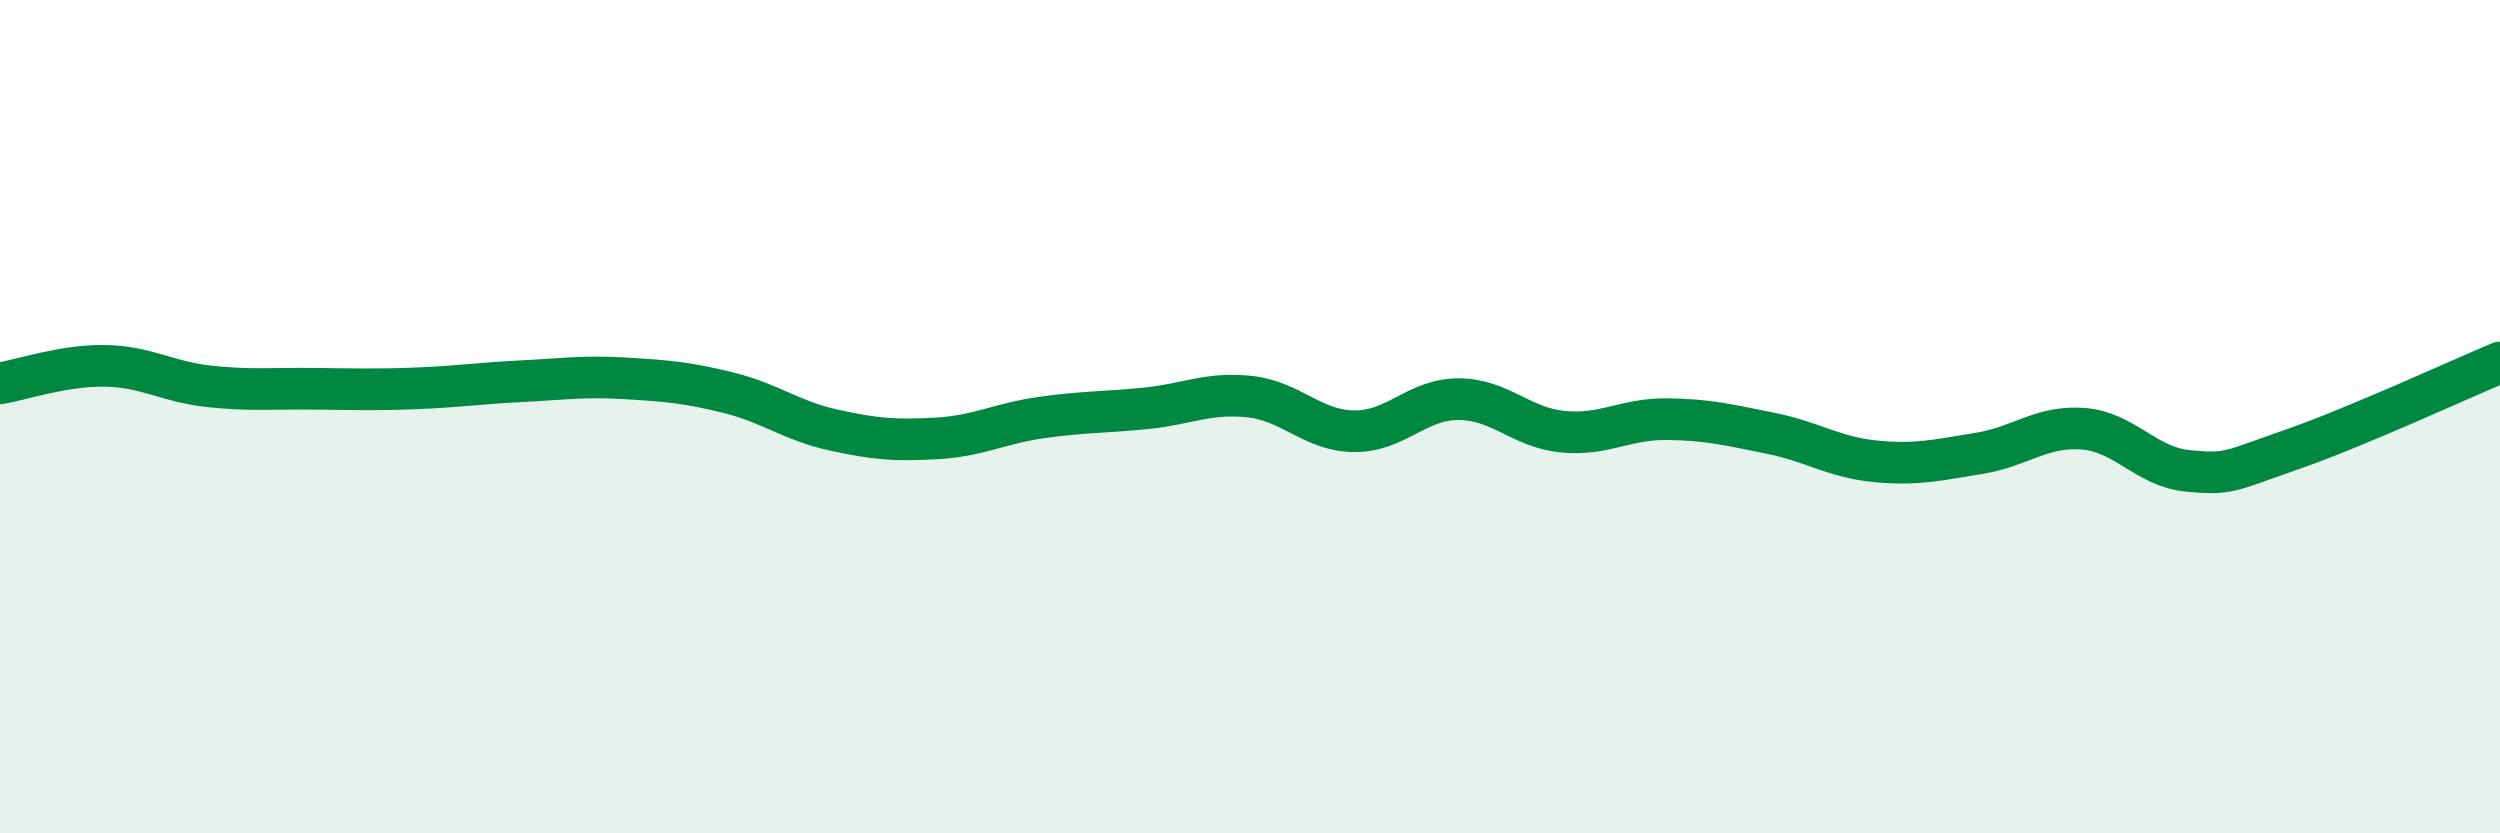
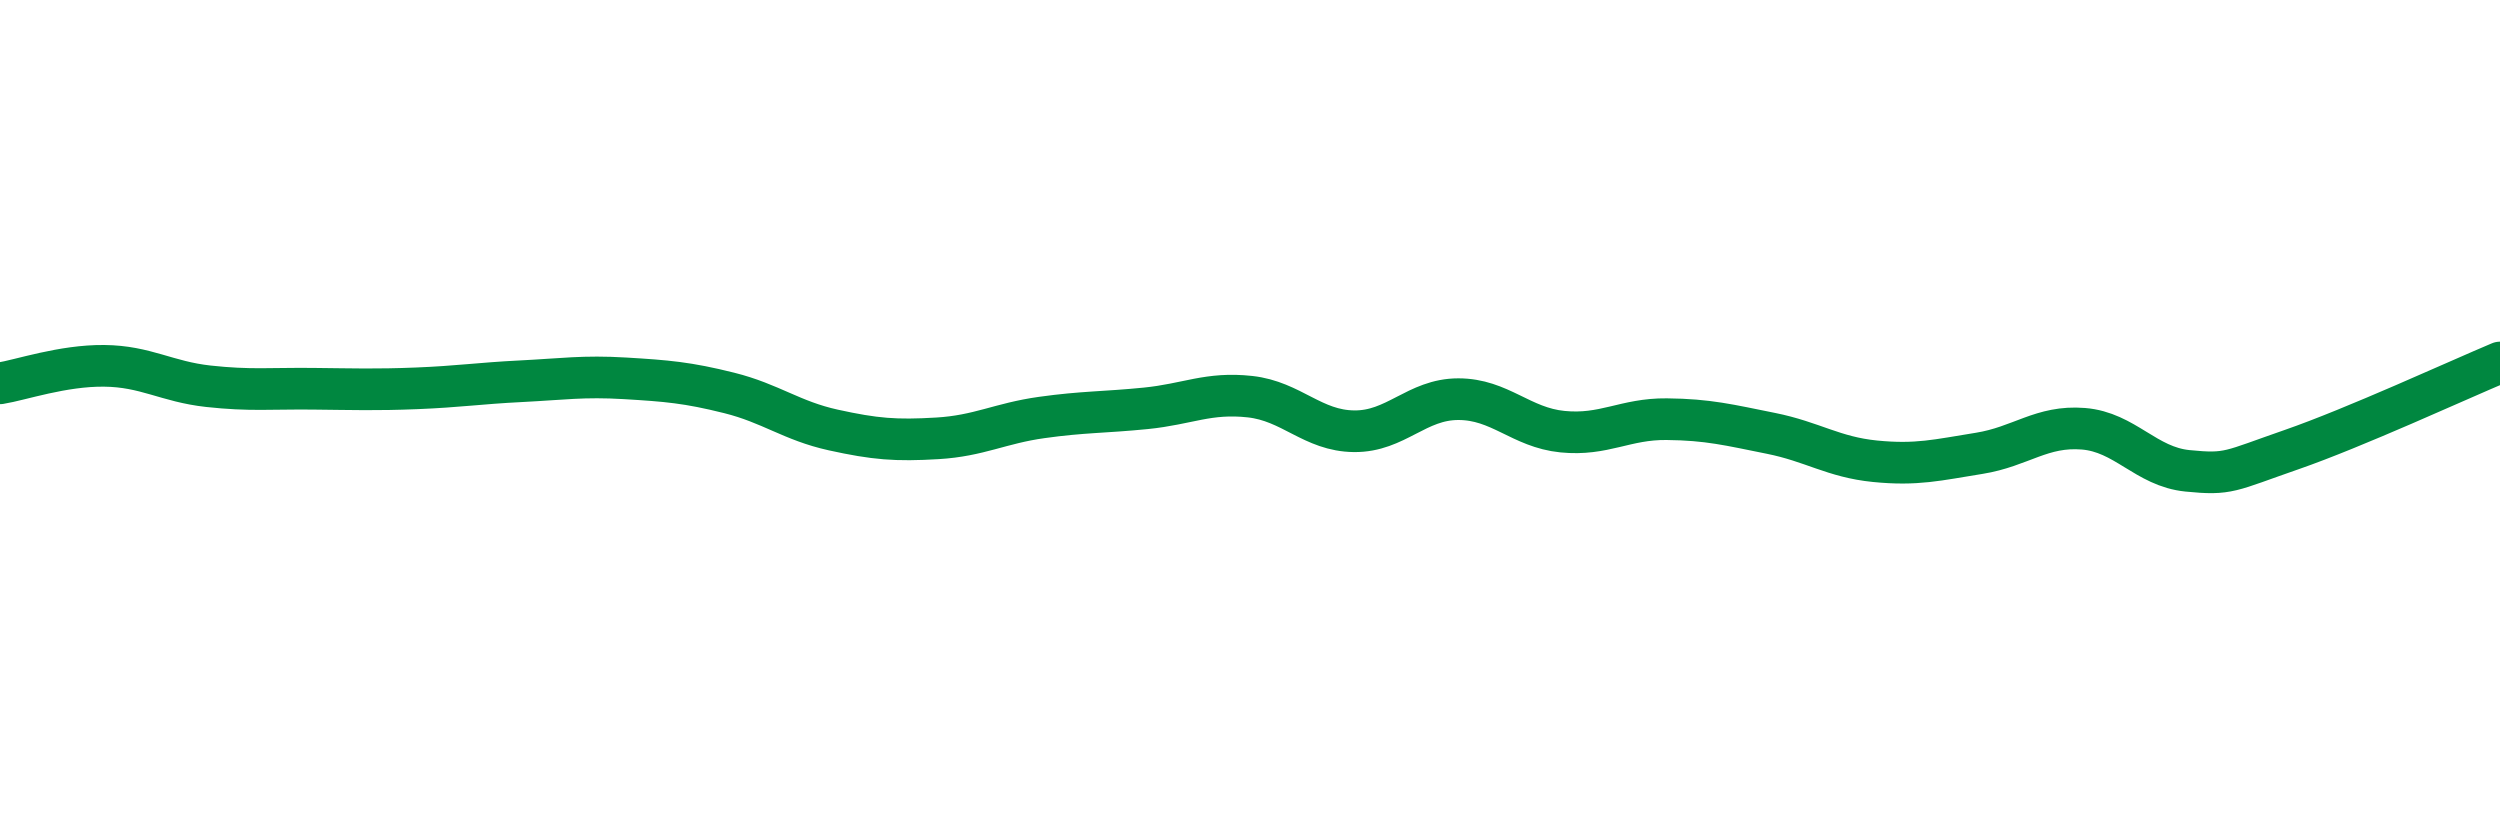
<svg xmlns="http://www.w3.org/2000/svg" width="60" height="20" viewBox="0 0 60 20">
-   <path d="M 0,9.2 C 0.5,9.12 1.5,8.77 2.5,8.78 C 3.5,8.79 4,9.16 5,9.27 C 6,9.38 6.5,9.32 7.5,9.33 C 8.5,9.34 9,9.36 10,9.32 C 11,9.28 11.5,9.2 12.5,9.15 C 13.5,9.1 14,9.02 15,9.08 C 16,9.14 16.5,9.18 17.5,9.43 C 18.5,9.68 19,10.1 20,10.32 C 21,10.54 21.5,10.58 22.5,10.52 C 23.5,10.46 24,10.16 25,10.02 C 26,9.88 26.5,9.9 27.5,9.8 C 28.5,9.7 29,9.41 30,9.52 C 31,9.63 31.5,10.34 32.5,10.35 C 33.5,10.36 34,9.58 35,9.58 C 36,9.58 36.5,10.26 37.5,10.36 C 38.5,10.46 39,10.05 40,10.06 C 41,10.07 41.5,10.2 42.5,10.4 C 43.5,10.6 44,10.97 45,11.07 C 46,11.17 46.5,11.04 47.5,10.88 C 48.5,10.72 49,10.21 50,10.29 C 51,10.37 51.5,11.2 52.5,11.3 C 53.5,11.4 53.5,11.31 55,10.79 C 56.5,10.27 59,9.12 60,8.7L60 20L0 20Z" fill="#008740" opacity="0.1" stroke-linecap="round" stroke-linejoin="round" />
  <path d="M 0,9.2 C 0.5,9.12 1.5,8.77 2.5,8.78 C 3.5,8.79 4,9.16 5,9.27 C 6,9.38 6.5,9.32 7.5,9.33 C 8.5,9.34 9,9.36 10,9.32 C 11,9.28 11.5,9.2 12.5,9.15 C 13.5,9.1 14,9.02 15,9.08 C 16,9.14 16.5,9.18 17.5,9.43 C 18.5,9.68 19,10.1 20,10.32 C 21,10.54 21.5,10.58 22.5,10.52 C 23.5,10.46 24,10.16 25,10.02 C 26,9.88 26.5,9.9 27.5,9.8 C 28.5,9.7 29,9.41 30,9.52 C 31,9.63 31.5,10.34 32.5,10.35 C 33.5,10.36 34,9.58 35,9.58 C 36,9.58 36.5,10.26 37.5,10.36 C 38.5,10.46 39,10.05 40,10.06 C 41,10.07 41.5,10.2 42.5,10.4 C 43.5,10.6 44,10.97 45,11.07 C 46,11.17 46.5,11.04 47.5,10.88 C 48.5,10.72 49,10.21 50,10.29 C 51,10.37 51.5,11.2 52.5,11.3 C 53.5,11.4 53.5,11.31 55,10.79 C 56.5,10.27 59,9.12 60,8.7" stroke="#008740" stroke-width="1" fill="none" stroke-linecap="round" stroke-linejoin="round" />
</svg>